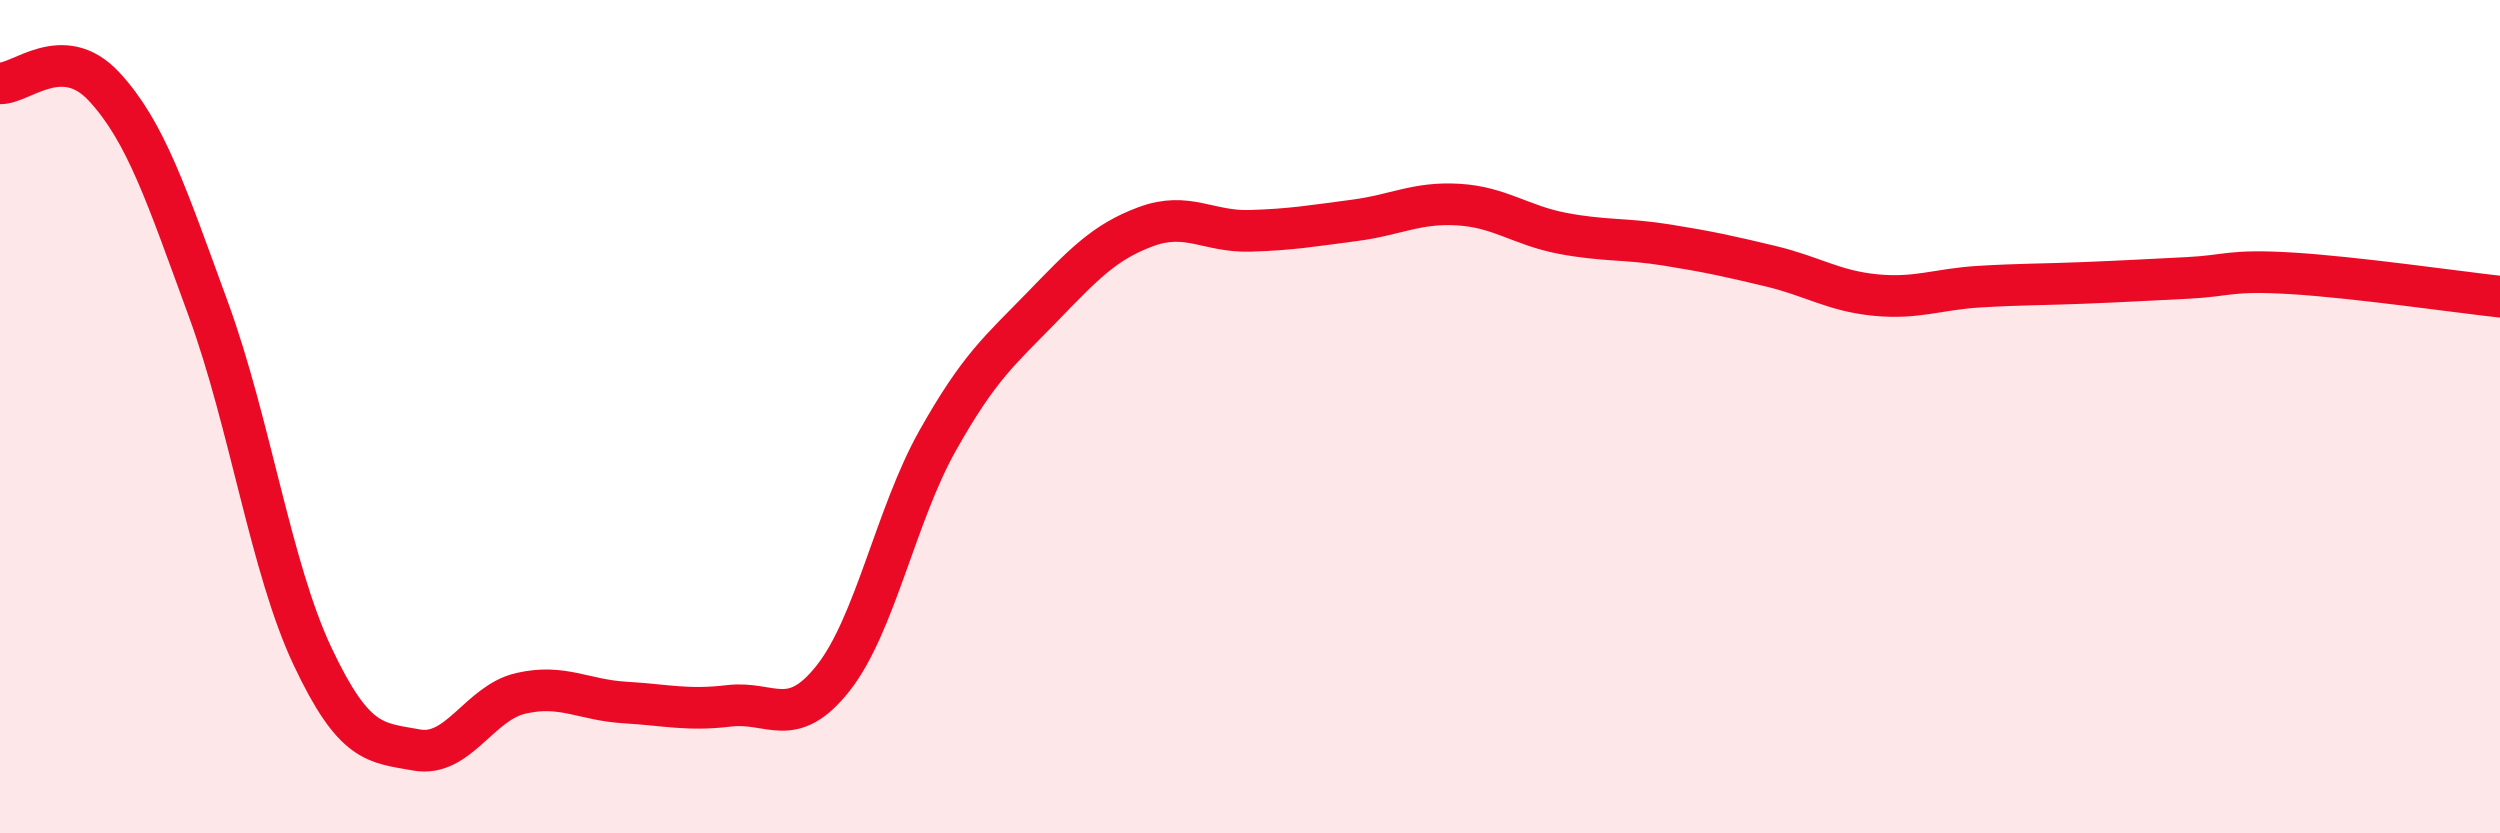
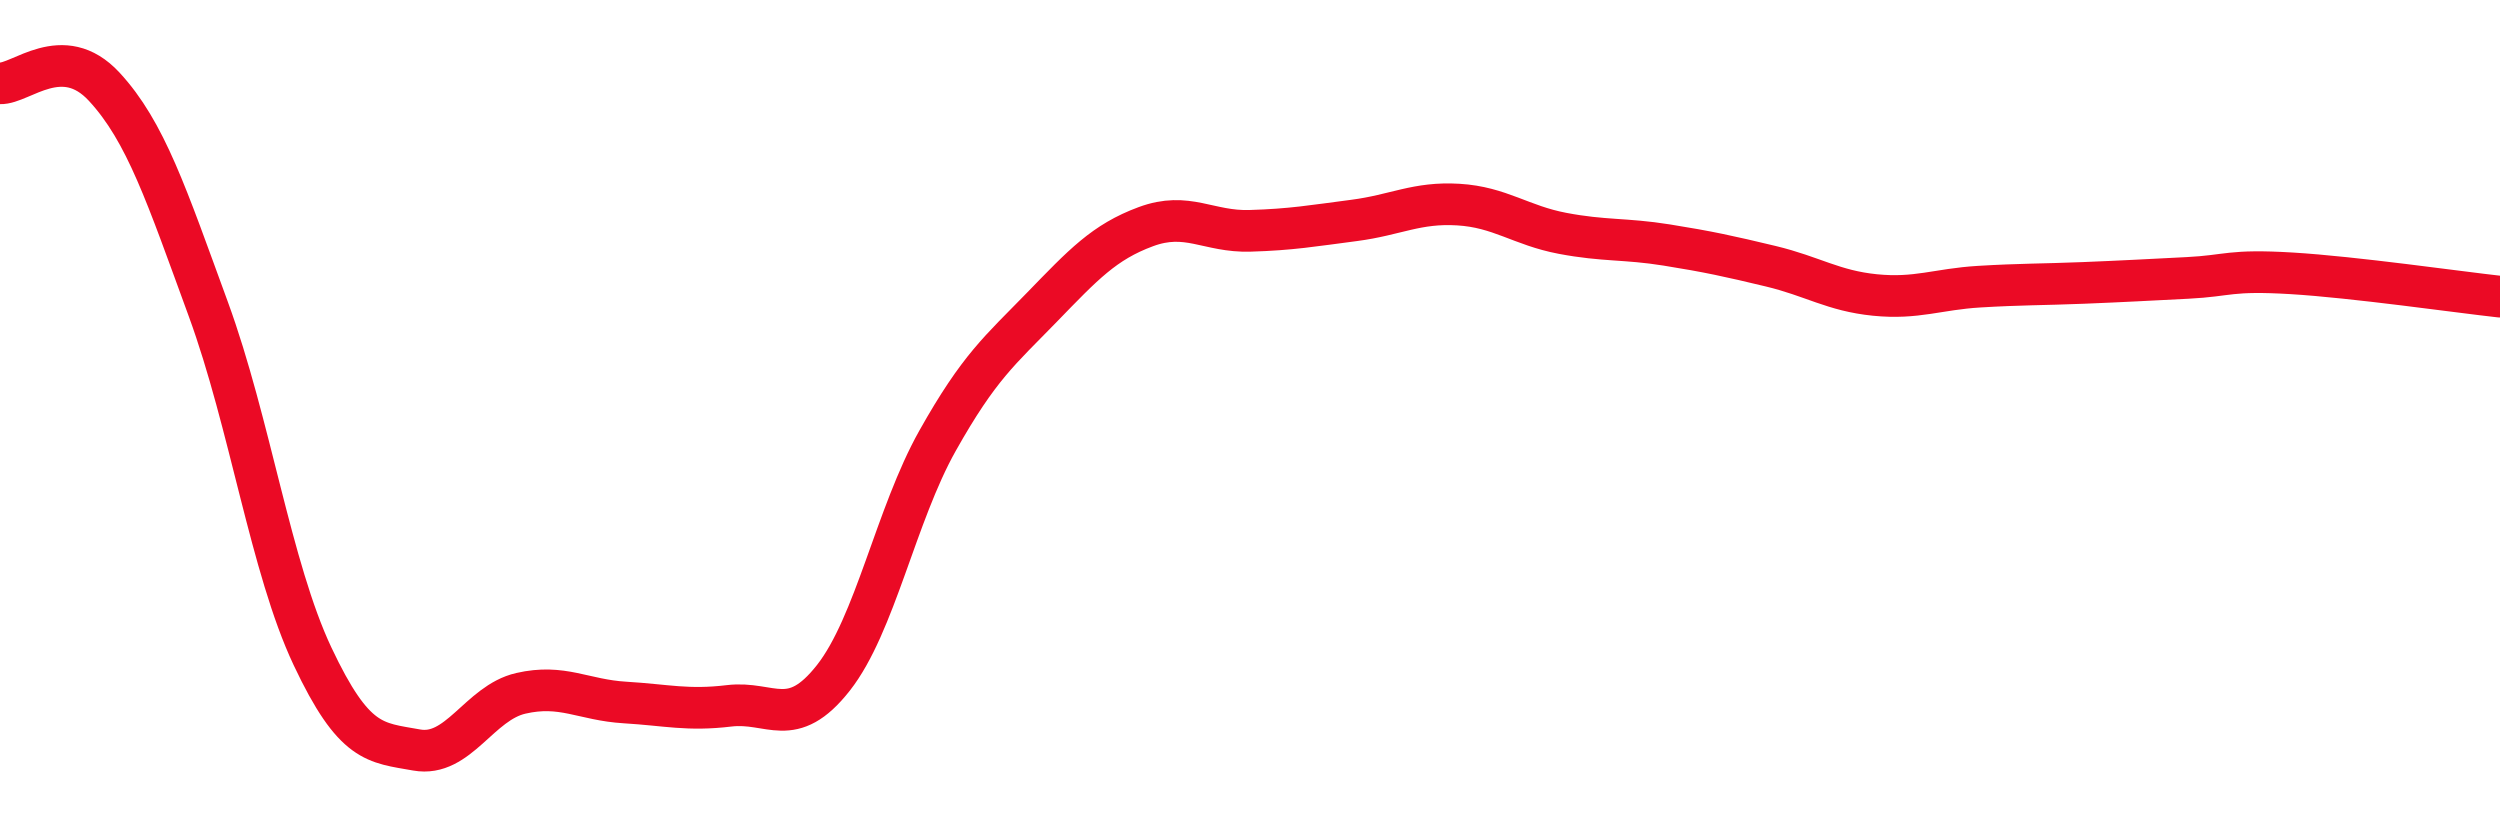
<svg xmlns="http://www.w3.org/2000/svg" width="60" height="20" viewBox="0 0 60 20">
-   <path d="M 0,2 C 0.5,2.02 1.5,1 2.5,2.08 C 3.5,3.16 4,4.69 5,7.42 C 6,10.15 6.5,13.63 7.5,15.75 C 8.5,17.87 9,17.82 10,18 C 11,18.18 11.5,16.87 12.5,16.64 C 13.5,16.41 14,16.8 15,16.86 C 16,16.92 16.5,17.06 17.5,16.94 C 18.5,16.82 19,17.54 20,16.27 C 21,15 21.5,12.36 22.5,10.58 C 23.5,8.8 24,8.41 25,7.38 C 26,6.35 26.5,5.81 27.5,5.44 C 28.5,5.07 29,5.57 30,5.54 C 31,5.51 31.5,5.42 32.5,5.29 C 33.5,5.16 34,4.85 35,4.91 C 36,4.97 36.5,5.41 37.5,5.6 C 38.5,5.79 39,5.72 40,5.88 C 41,6.04 41.5,6.15 42.5,6.39 C 43.5,6.63 44,6.98 45,7.08 C 46,7.18 46.5,6.94 47.5,6.88 C 48.5,6.82 49,6.83 50,6.79 C 51,6.75 51.5,6.72 52.5,6.67 C 53.5,6.62 53.5,6.47 55,6.56 C 56.5,6.65 59,7.01 60,7.12L60 20L0 20Z" fill="#EB0A25" opacity="0.1" stroke-linecap="round" stroke-linejoin="round" />
  <path d="M 0,2 C 0.5,2.02 1.5,1 2.5,2.08 C 3.5,3.16 4,4.69 5,7.42 C 6,10.15 6.5,13.63 7.5,15.75 C 8.5,17.87 9,17.82 10,18 C 11,18.18 11.5,16.87 12.5,16.64 C 13.5,16.41 14,16.8 15,16.86 C 16,16.92 16.5,17.06 17.5,16.94 C 18.5,16.82 19,17.54 20,16.27 C 21,15 21.5,12.36 22.5,10.58 C 23.5,8.8 24,8.41 25,7.38 C 26,6.35 26.5,5.81 27.5,5.44 C 28.5,5.07 29,5.57 30,5.54 C 31,5.51 31.5,5.42 32.5,5.29 C 33.5,5.16 34,4.85 35,4.91 C 36,4.97 36.5,5.41 37.5,5.6 C 38.5,5.79 39,5.72 40,5.88 C 41,6.04 41.5,6.15 42.5,6.39 C 43.5,6.63 44,6.98 45,7.08 C 46,7.18 46.5,6.94 47.5,6.88 C 48.5,6.82 49,6.83 50,6.79 C 51,6.75 51.5,6.72 52.5,6.67 C 53.5,6.62 53.5,6.47 55,6.56 C 56.5,6.65 59,7.01 60,7.12" stroke="#EB0A25" stroke-width="1" fill="none" stroke-linecap="round" stroke-linejoin="round" />
</svg>